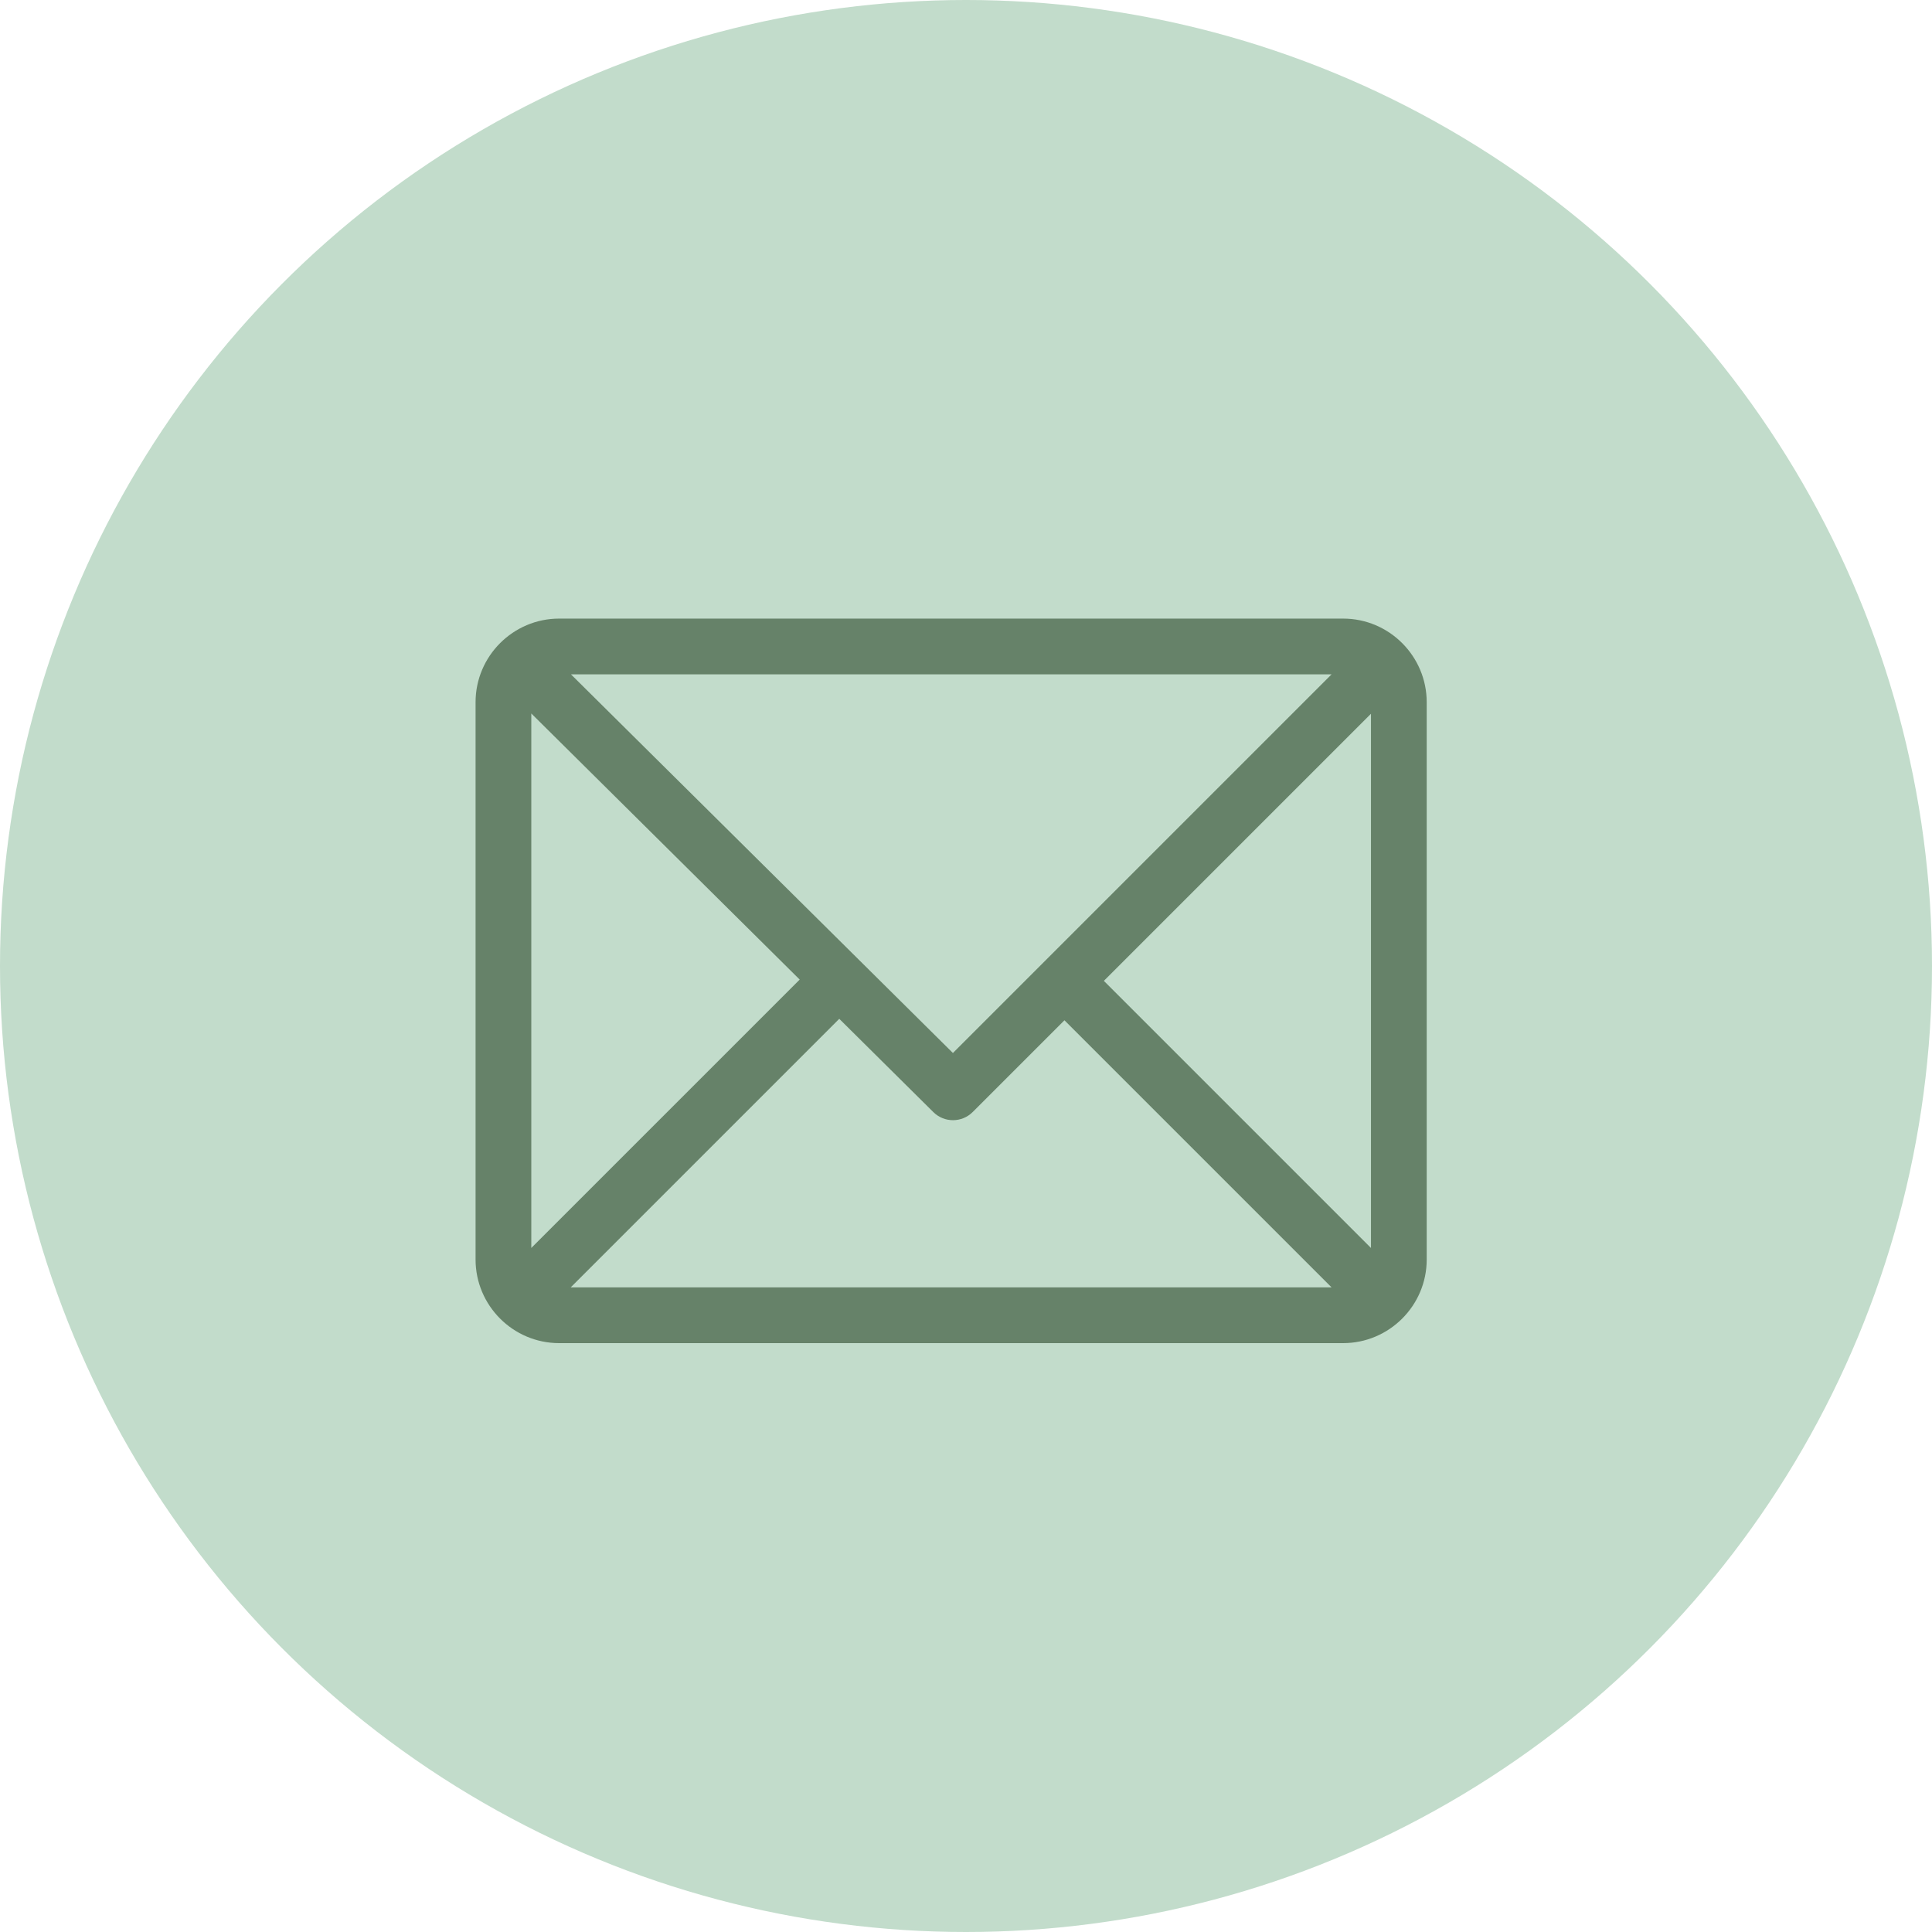
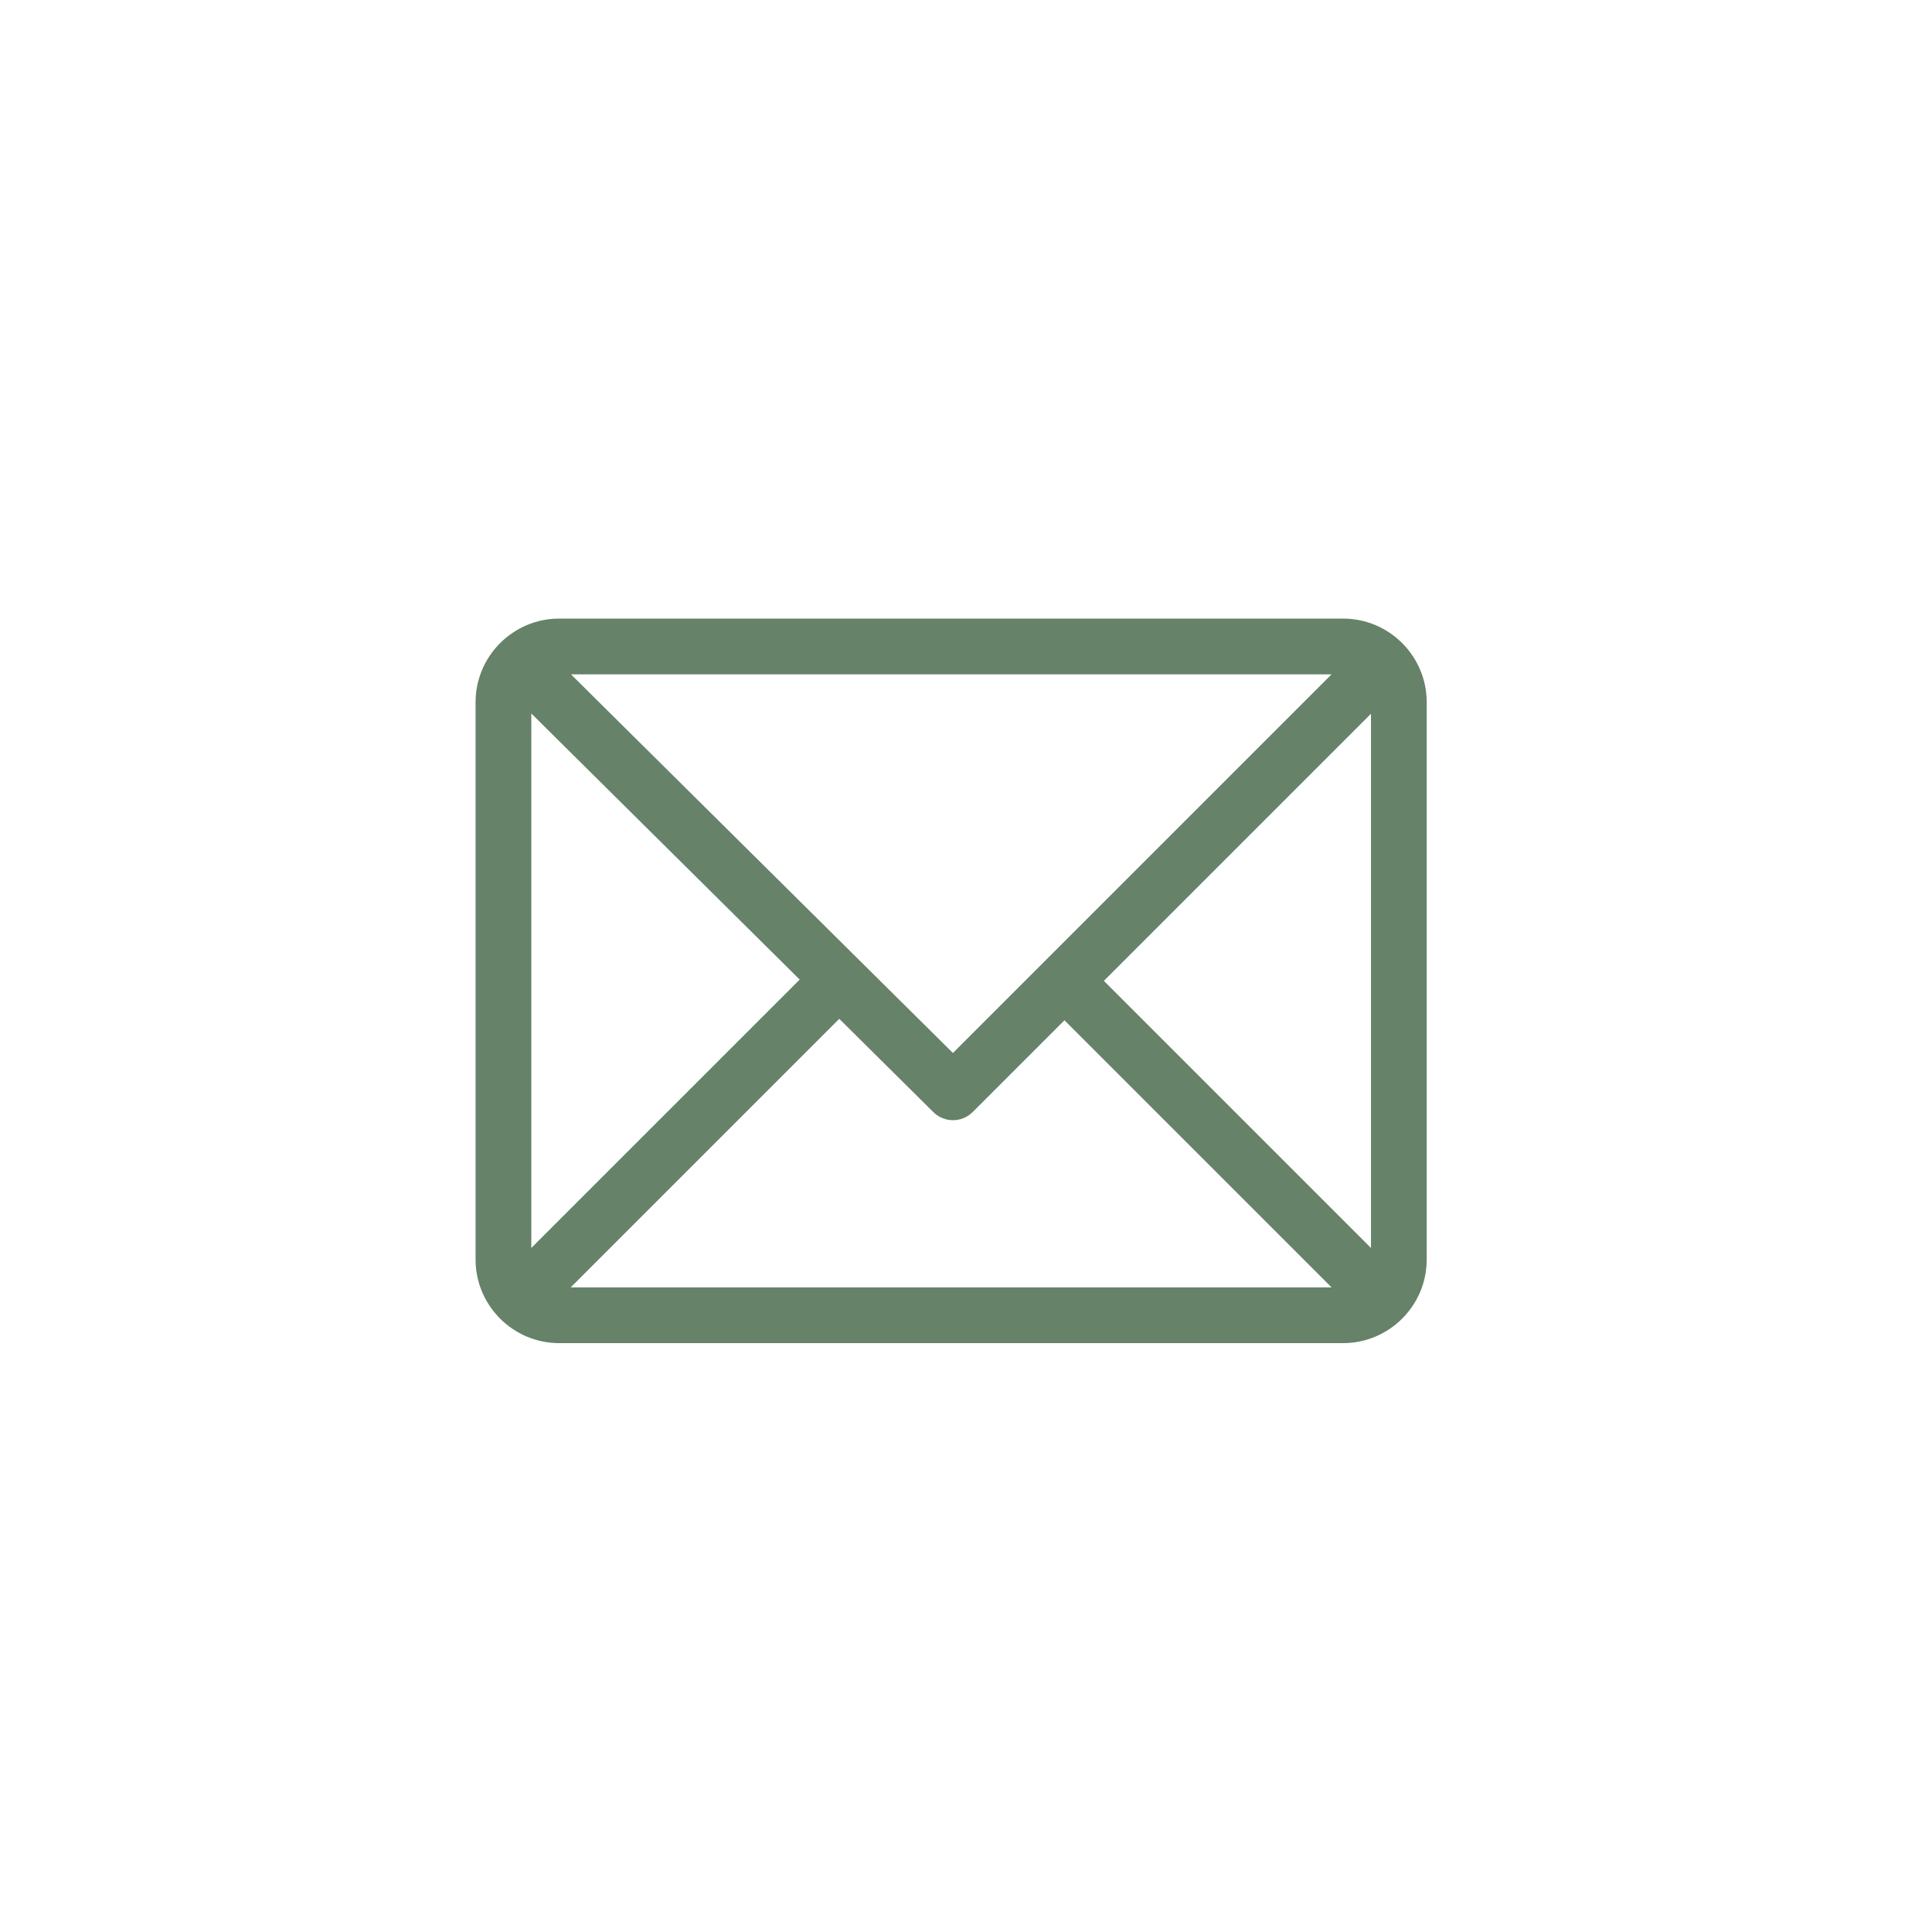
<svg xmlns="http://www.w3.org/2000/svg" width="65" height="65" viewBox="0 0 65 65" fill="none">
-   <circle cx="32.5" cy="32.5" r="32.5" fill="#C2DCCB" />
  <path d="M45.188 20.812H18.812C17.264 20.812 16 22.075 16 23.625V42.375C16 43.92 17.258 45.188 18.812 45.188H45.188C46.733 45.188 48 43.929 48 42.375V23.625C48 22.08 46.742 20.812 45.188 20.812ZM44.799 22.688L32.06 35.427L19.21 22.688H44.799ZM17.875 41.987V24.004L26.905 32.957L17.875 41.987ZM19.201 43.312L28.236 34.277L31.402 37.416C31.769 37.779 32.36 37.778 32.725 37.413L35.812 34.326L44.799 43.312H19.201ZM46.125 41.987L37.138 33L46.125 24.013V41.987Z" fill="#668269" />
</svg>